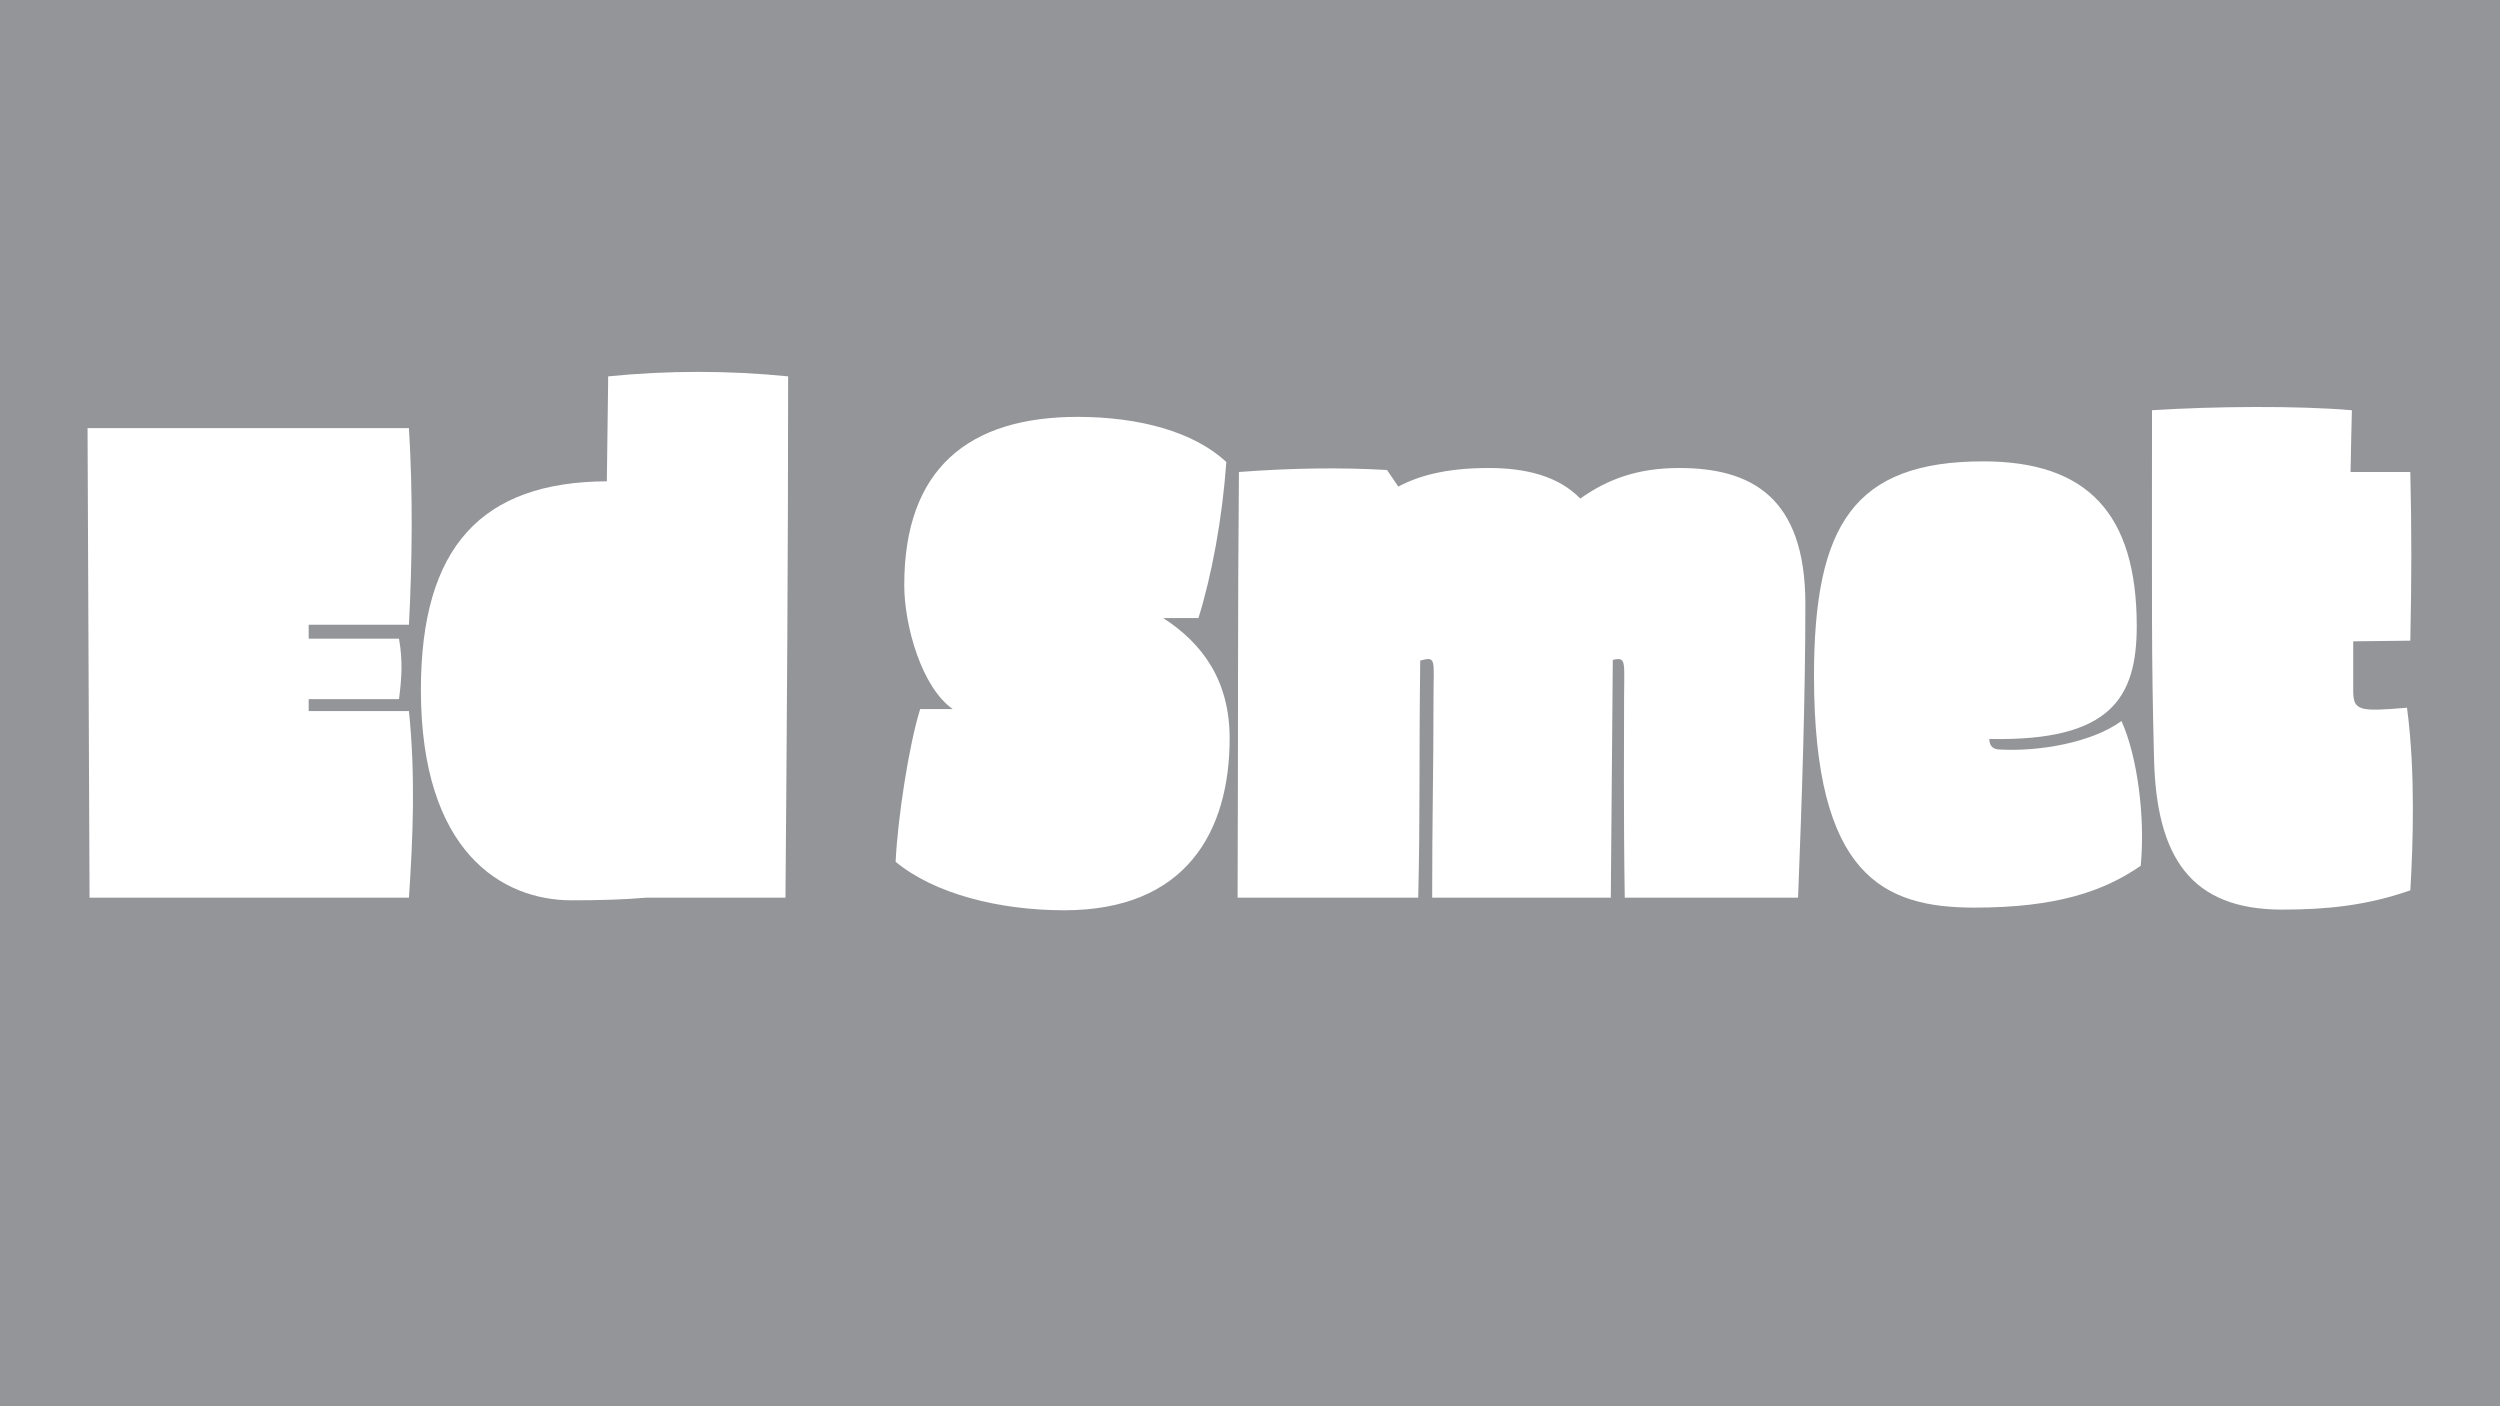
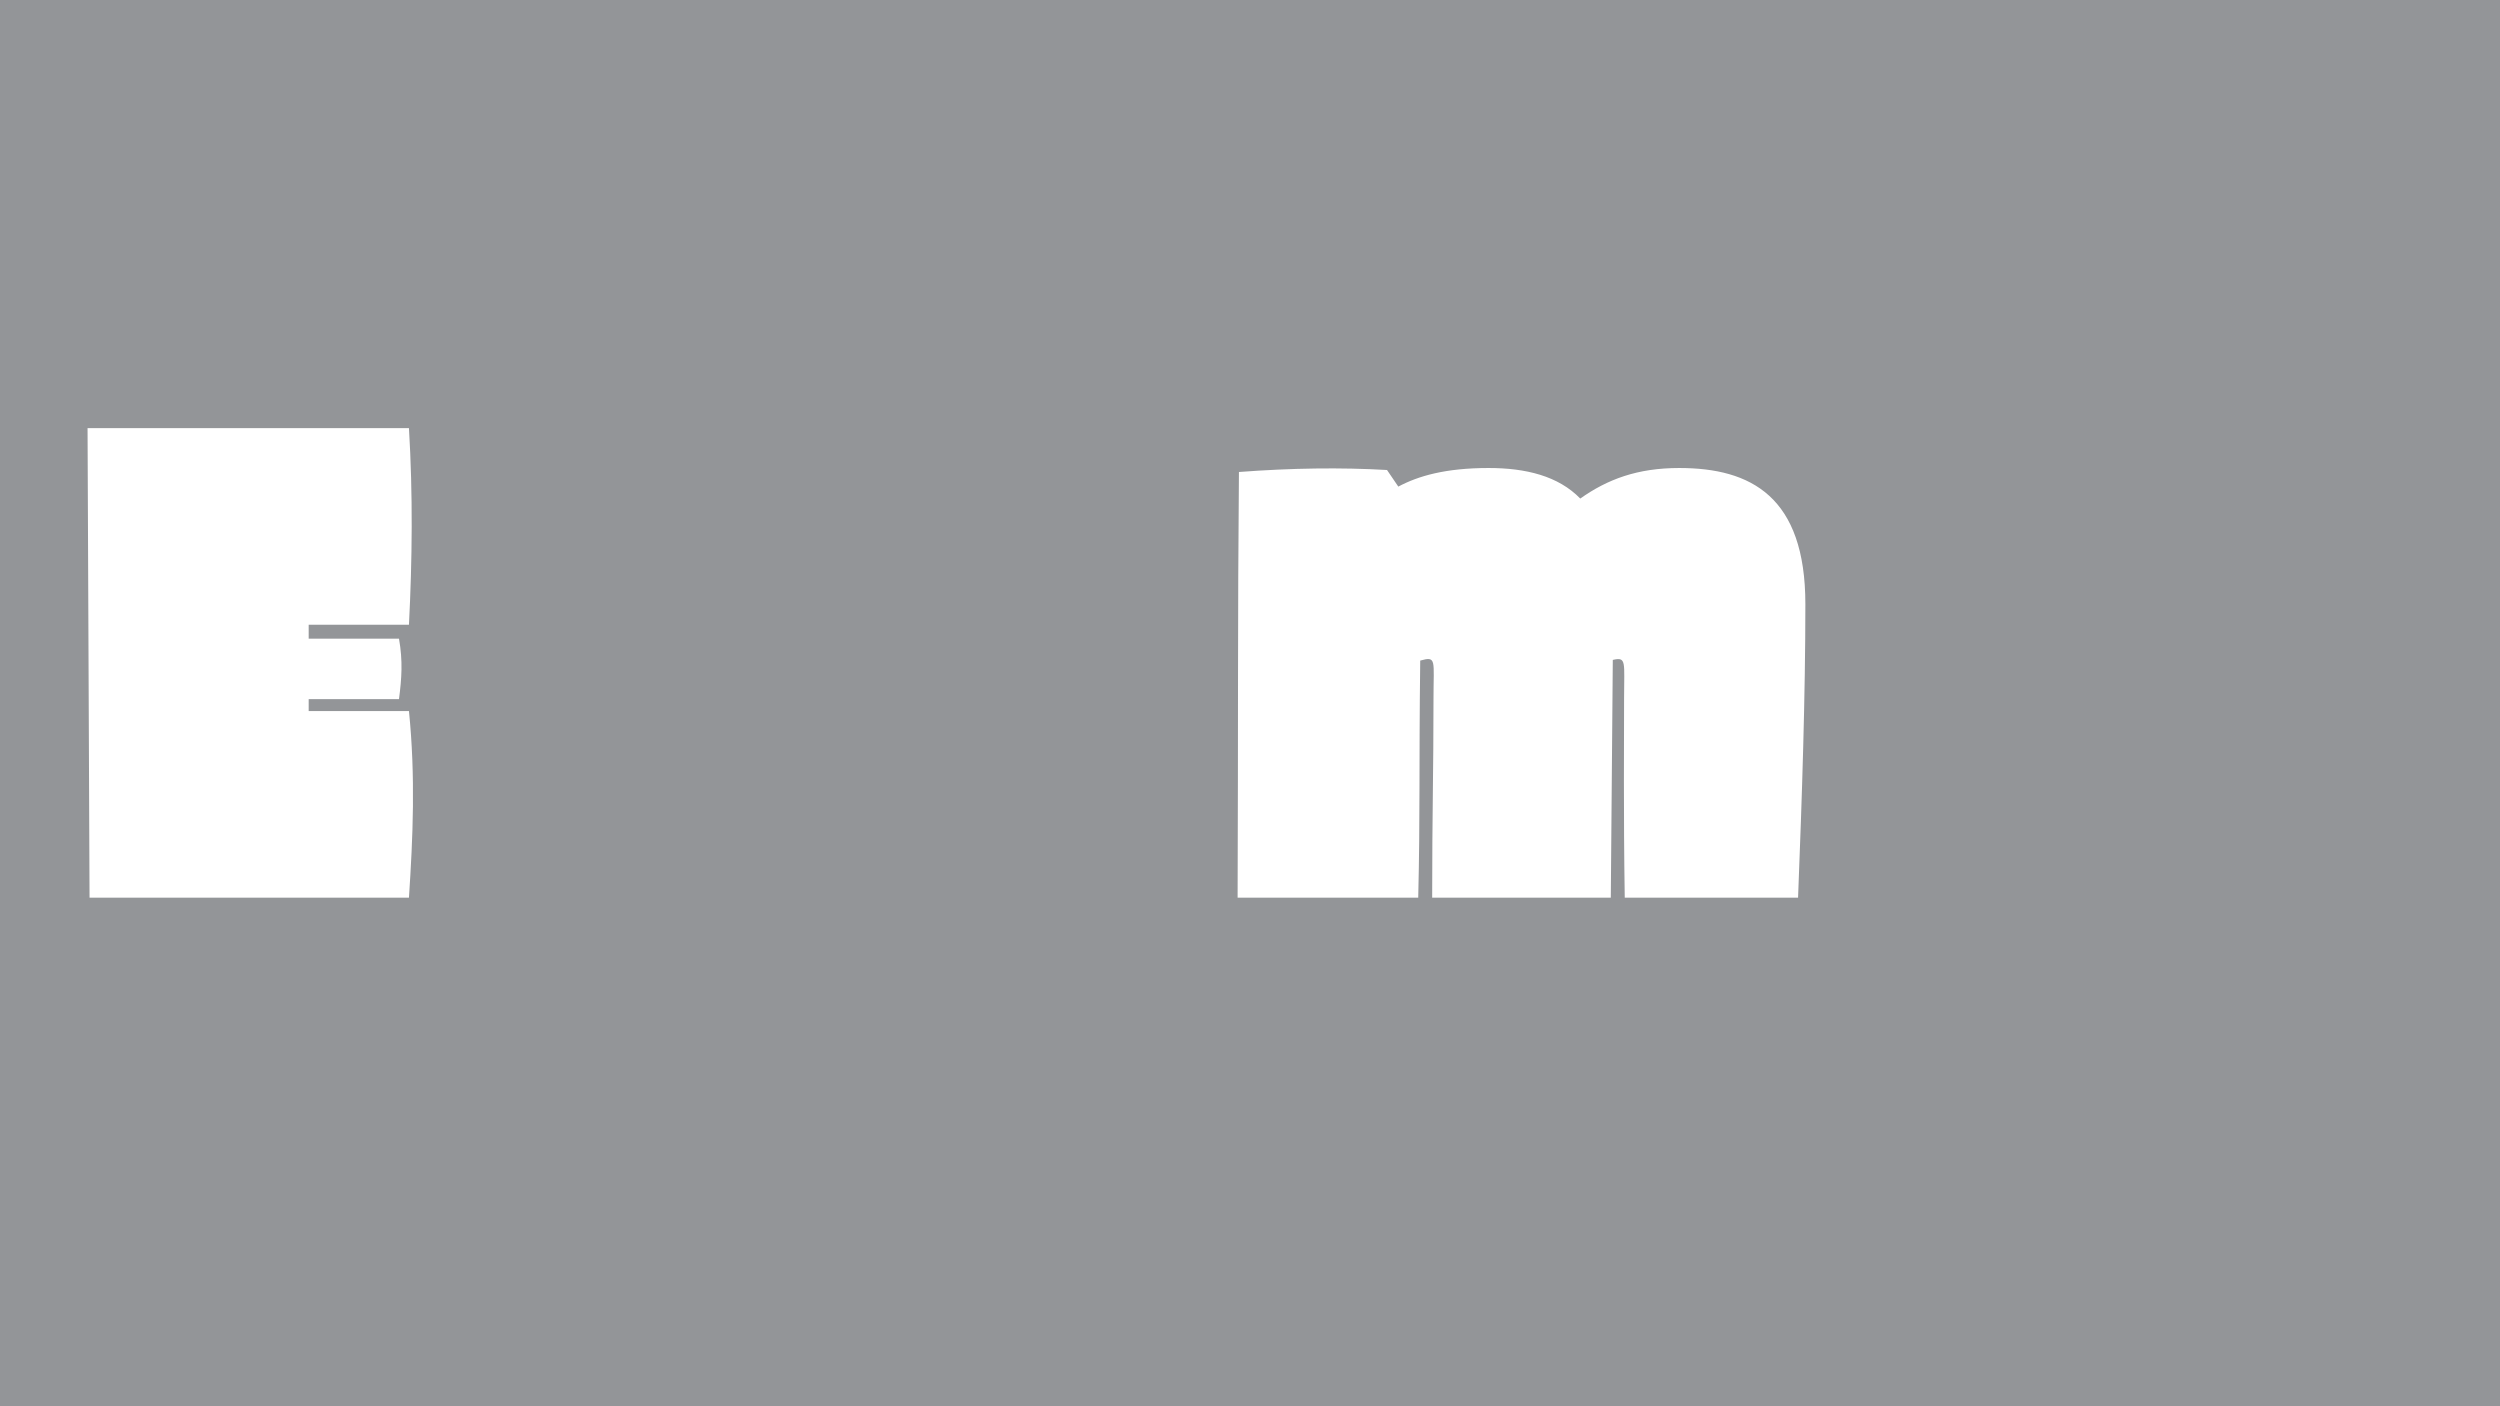
<svg xmlns="http://www.w3.org/2000/svg" version="1.0" id="Layer_1" x="0px" y="0px" width="1920px" height="1080px" viewBox="0 0 1920 1080" enable-background="new 0 0 1920 1080" xml:space="preserve">
  <rect x="0" y="0" width="1920" height="1080" fill="#333333" stroke="none" />
  <polyline fill="#939598" points="0,1080 1920,1080 1920,0 0,0 " />
  <g>
    <g>
      <rect x="64.18" y="285.604" fill="none" width="1848.82" height="532.53" />
      <path fill="#FFFFFF" d="M67.24,328.83h246.837c3.06,51,2.55,100.979,0,150.959h-77.009v10.71h69.359    c3.061,17.34,2.04,30.6,0,46.409h-69.359v9.18h77.009c5.1,50.489,3.06,96.899,0,143.309H68.77L67.24,328.83z" />
-       <path fill="#FFFFFF" d="M467.073,289.051c45.899-4.59,92.31-4.59,138.209,0c0,135.658-1.021,274.887-2.04,400.346H496.653    c-17.85,1.53-36.72,2.04-57.63,2.04c-53.549,0-115.769-37.229-115.769-161.668c0-110.159,46.92-159.629,142.799-160.139    C467.073,296.191,467.073,289.051,467.073,289.051z" />
-       <path fill="#FFFFFF" d="M817.377,699.086c-50.489,0-99.958-12.749-129.538-37.229c1.53-33.149,10.2-89.759,18.87-117.299h24.989    c-23.46-16.319-37.229-63.239-37.229-95.368c0-89.249,49.47-129.029,133.108-129.029c47.939,0,89.759,11.73,114.239,34.68    c-3.061,43.35-11.221,87.209-21.42,119.849h-27.03c30.09,19.38,51,47.939,51,92.31    C944.366,638.907,910.706,699.086,817.377,699.086z" />
      <path fill="#FFFFFF" d="M950.482,689.396c0.51-131.068,0-213.688,1.02-326.906c40.29-3.061,78.539-3.57,113.729-1.53l8.67,12.75    c15.3-8.16,36.209-14.28,69.358-14.28c28.561,0,53.55,6.12,70.38,23.46c20.909-14.79,43.859-23.46,75.989-23.46    c55.079,0,96.898,21.93,96.898,104.549c0,69.87-2.55,147.389-5.609,225.418h-133.109c-1.02-64.77-0.51-122.398-0.51-152.998    c0-28.05,2.04-32.13-8.67-29.58c-0.51,68.85-1.02,123.929-1.529,182.578h-137.188c0-64.77,1.02-96.389,1.02-152.998    c0-29.58,2.55-32.64-10.2-29.07c-1.02,84.659,0,118.319-1.529,182.068H950.482z" />
-       <path fill="#FFFFFF" d="M1523.204,354.33c79.56,0,117.809,39.779,117.809,126.479c0,54.569-19.38,88.739-113.219,86.699    c0,6.12,3.57,8.16,8.67,8.16c29.069,1.529,69.869-5.101,92.819-21.93c12.239,27.029,18.359,73.949,14.789,111.179    c-28.049,19.38-64.259,32.13-127.498,32.13c-69.869,0-123.419-23.971-123.419-177.988    C1393.155,403.289,1423.755,354.33,1523.204,354.33z" />
-       <path fill="#FFFFFF" d="M1807.269,492.539v37.739c0,15.81,4.59,16.319,41.31,13.26c6.63,49.979,4.59,106.079,2.55,140.248    c-33.659,11.73-64.259,14.79-98.429,14.79c-69.869,0-96.898-39.779-98.429-117.299c-2.04-80.068-1.53-110.669-1.53-266.217    c47.43-3.061,112.199-3.57,153.509,0c0,0-1.021,41.31-1.021,47.43h45.899c1.021,46.919,1.021,79.559,0,129.538L1807.269,492.539z" />
    </g>
  </g>
</svg>